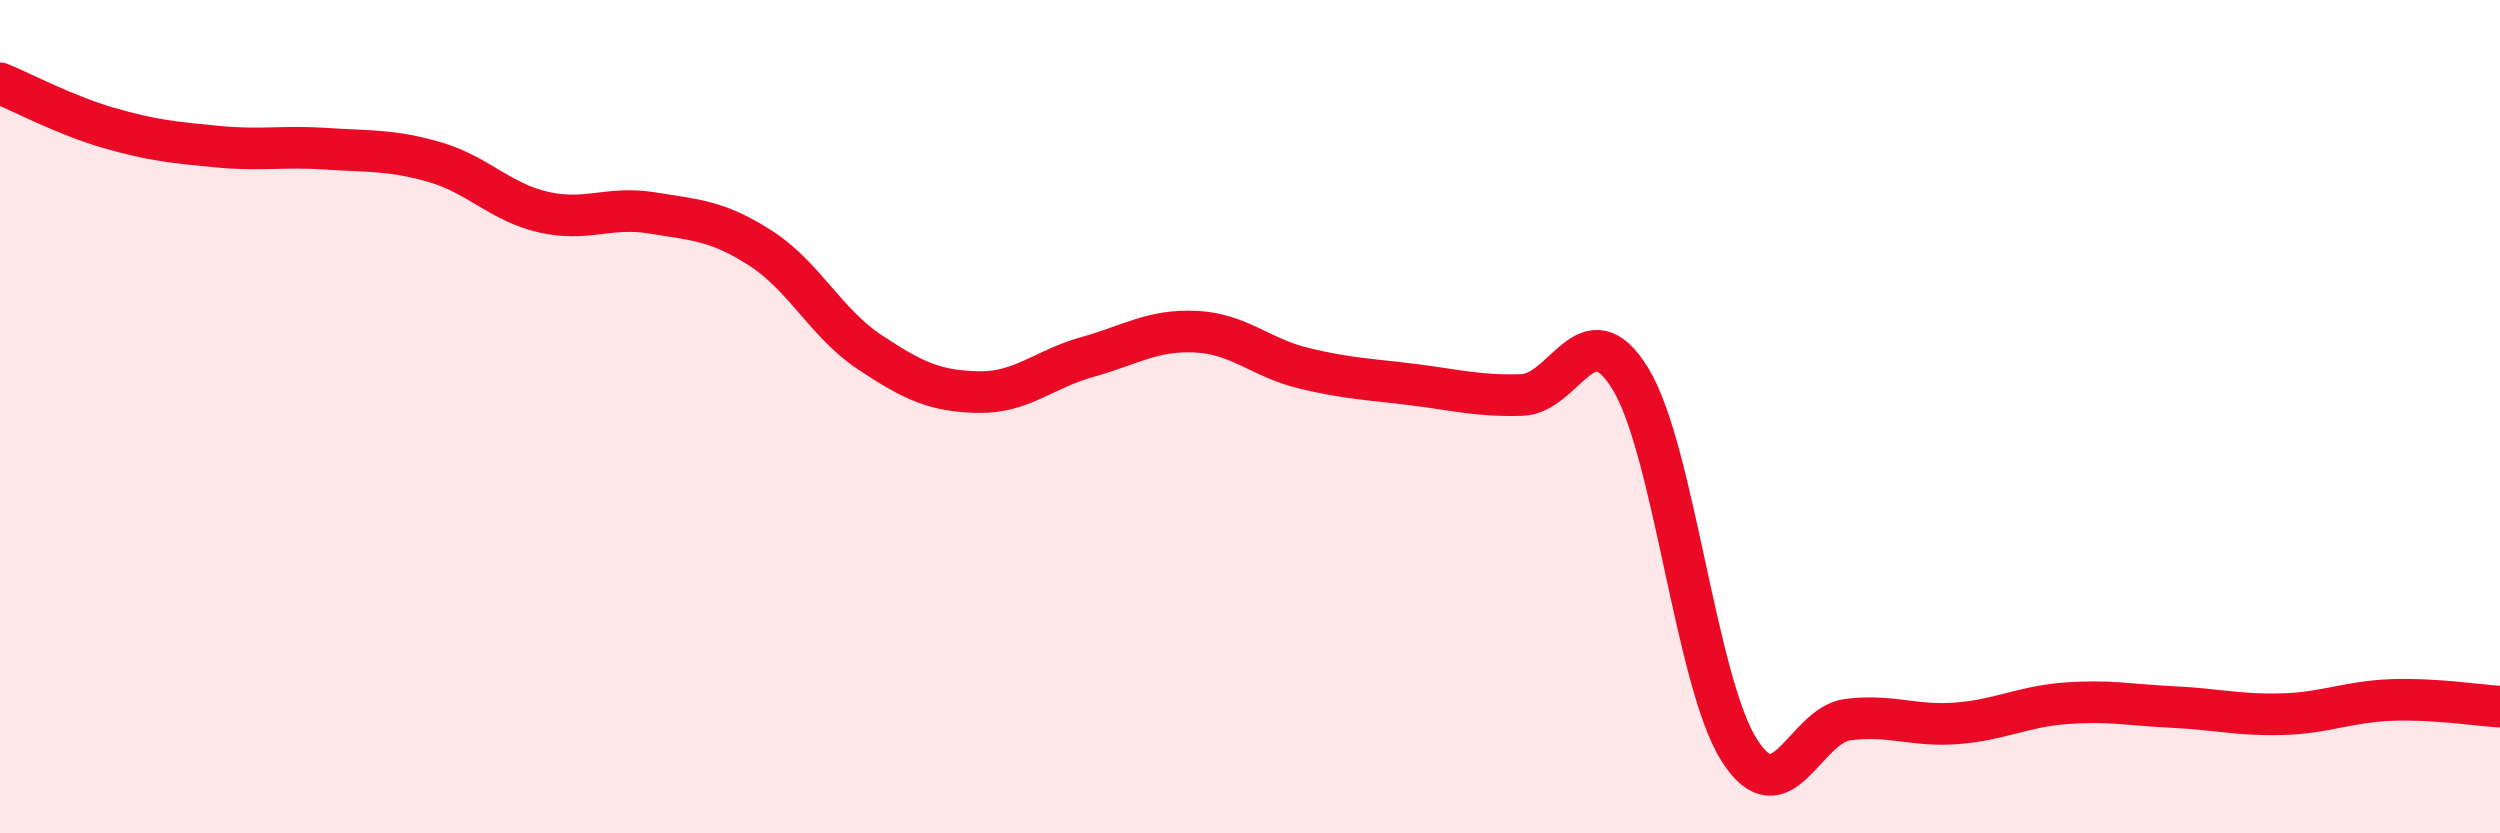
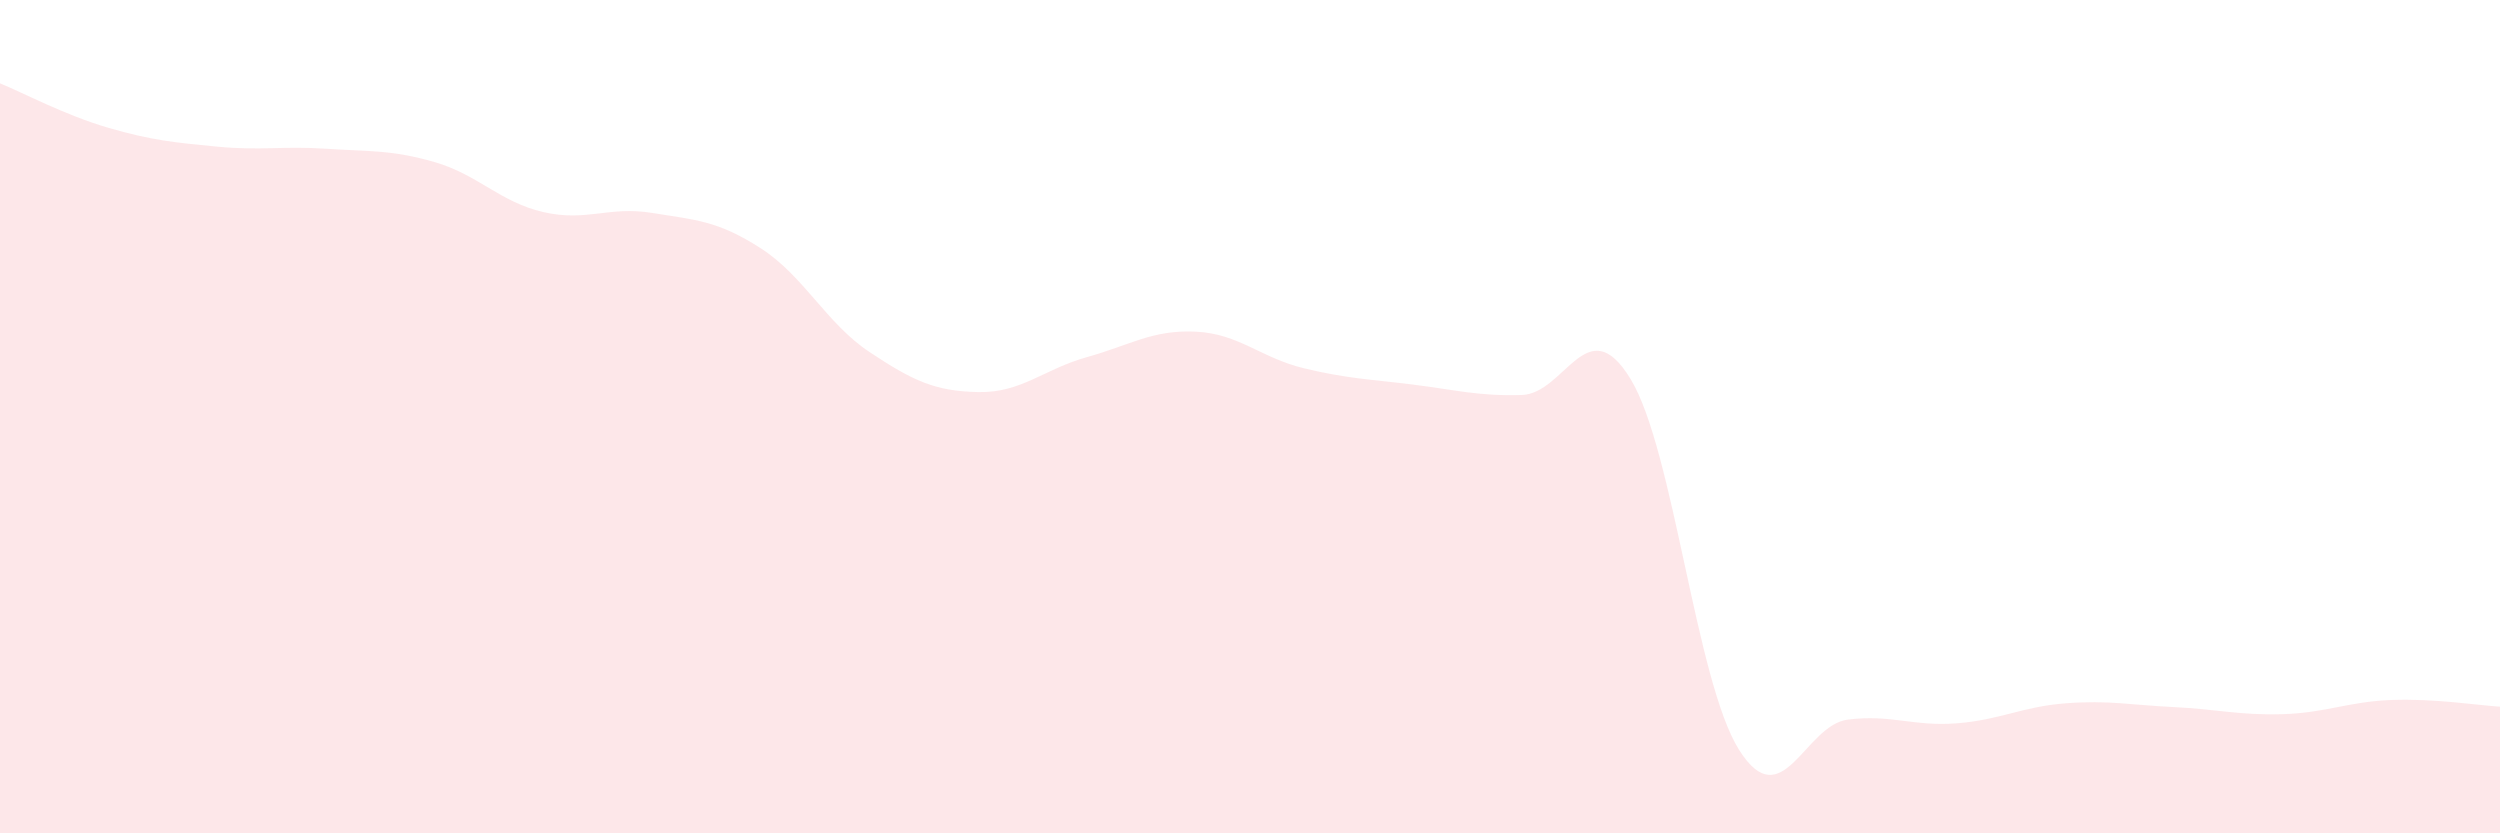
<svg xmlns="http://www.w3.org/2000/svg" width="60" height="20" viewBox="0 0 60 20">
  <path d="M 0,2 C 0.52,2.21 1.57,2.77 2.61,3.07 C 3.65,3.37 4.18,3.42 5.22,3.52 C 6.26,3.62 6.79,3.5 7.83,3.57 C 8.87,3.64 9.39,3.59 10.43,3.89 C 11.47,4.19 12,4.85 13.04,5.09 C 14.08,5.33 14.61,4.94 15.65,5.11 C 16.69,5.28 17.22,5.29 18.26,5.96 C 19.3,6.63 19.83,7.76 20.87,8.45 C 21.91,9.14 22.44,9.39 23.48,9.41 C 24.52,9.43 25.05,8.86 26.09,8.57 C 27.13,8.28 27.66,7.91 28.7,7.96 C 29.74,8.01 30.26,8.59 31.3,8.84 C 32.34,9.09 32.87,9.1 33.91,9.23 C 34.95,9.36 35.48,9.51 36.52,9.48 C 37.56,9.45 38.09,7.39 39.13,9.09 C 40.17,10.79 40.7,16.36 41.74,18 C 42.78,19.64 43.31,17.4 44.35,17.27 C 45.39,17.14 45.92,17.44 46.96,17.36 C 48,17.28 48.53,16.96 49.57,16.88 C 50.61,16.8 51.13,16.92 52.17,16.97 C 53.21,17.02 53.74,17.17 54.78,17.14 C 55.82,17.11 56.35,16.84 57.39,16.8 C 58.43,16.76 59.48,16.93 60,16.96L60 20L0 20Z" fill="#EB0A25" opacity="0.1" stroke-linecap="round" stroke-linejoin="round" />
-   <path d="M 0,2 C 0.52,2.21 1.57,2.77 2.61,3.07 C 3.65,3.37 4.18,3.42 5.22,3.52 C 6.26,3.62 6.79,3.5 7.83,3.57 C 8.87,3.64 9.39,3.59 10.43,3.89 C 11.47,4.19 12,4.85 13.04,5.09 C 14.08,5.33 14.61,4.94 15.65,5.11 C 16.69,5.28 17.22,5.29 18.26,5.96 C 19.3,6.63 19.83,7.76 20.87,8.45 C 21.91,9.14 22.44,9.39 23.48,9.41 C 24.52,9.43 25.05,8.86 26.09,8.57 C 27.13,8.28 27.66,7.91 28.7,7.96 C 29.74,8.01 30.26,8.59 31.3,8.84 C 32.34,9.09 32.87,9.1 33.91,9.23 C 34.95,9.36 35.48,9.51 36.52,9.48 C 37.56,9.45 38.09,7.39 39.13,9.09 C 40.17,10.79 40.7,16.36 41.74,18 C 42.78,19.64 43.31,17.4 44.35,17.27 C 45.39,17.14 45.92,17.44 46.96,17.36 C 48,17.28 48.53,16.96 49.57,16.88 C 50.61,16.8 51.13,16.92 52.17,16.97 C 53.21,17.02 53.74,17.17 54.78,17.14 C 55.82,17.11 56.35,16.84 57.39,16.8 C 58.43,16.76 59.48,16.93 60,16.96" stroke="#EB0A25" stroke-width="1" fill="none" stroke-linecap="round" stroke-linejoin="round" />
</svg>